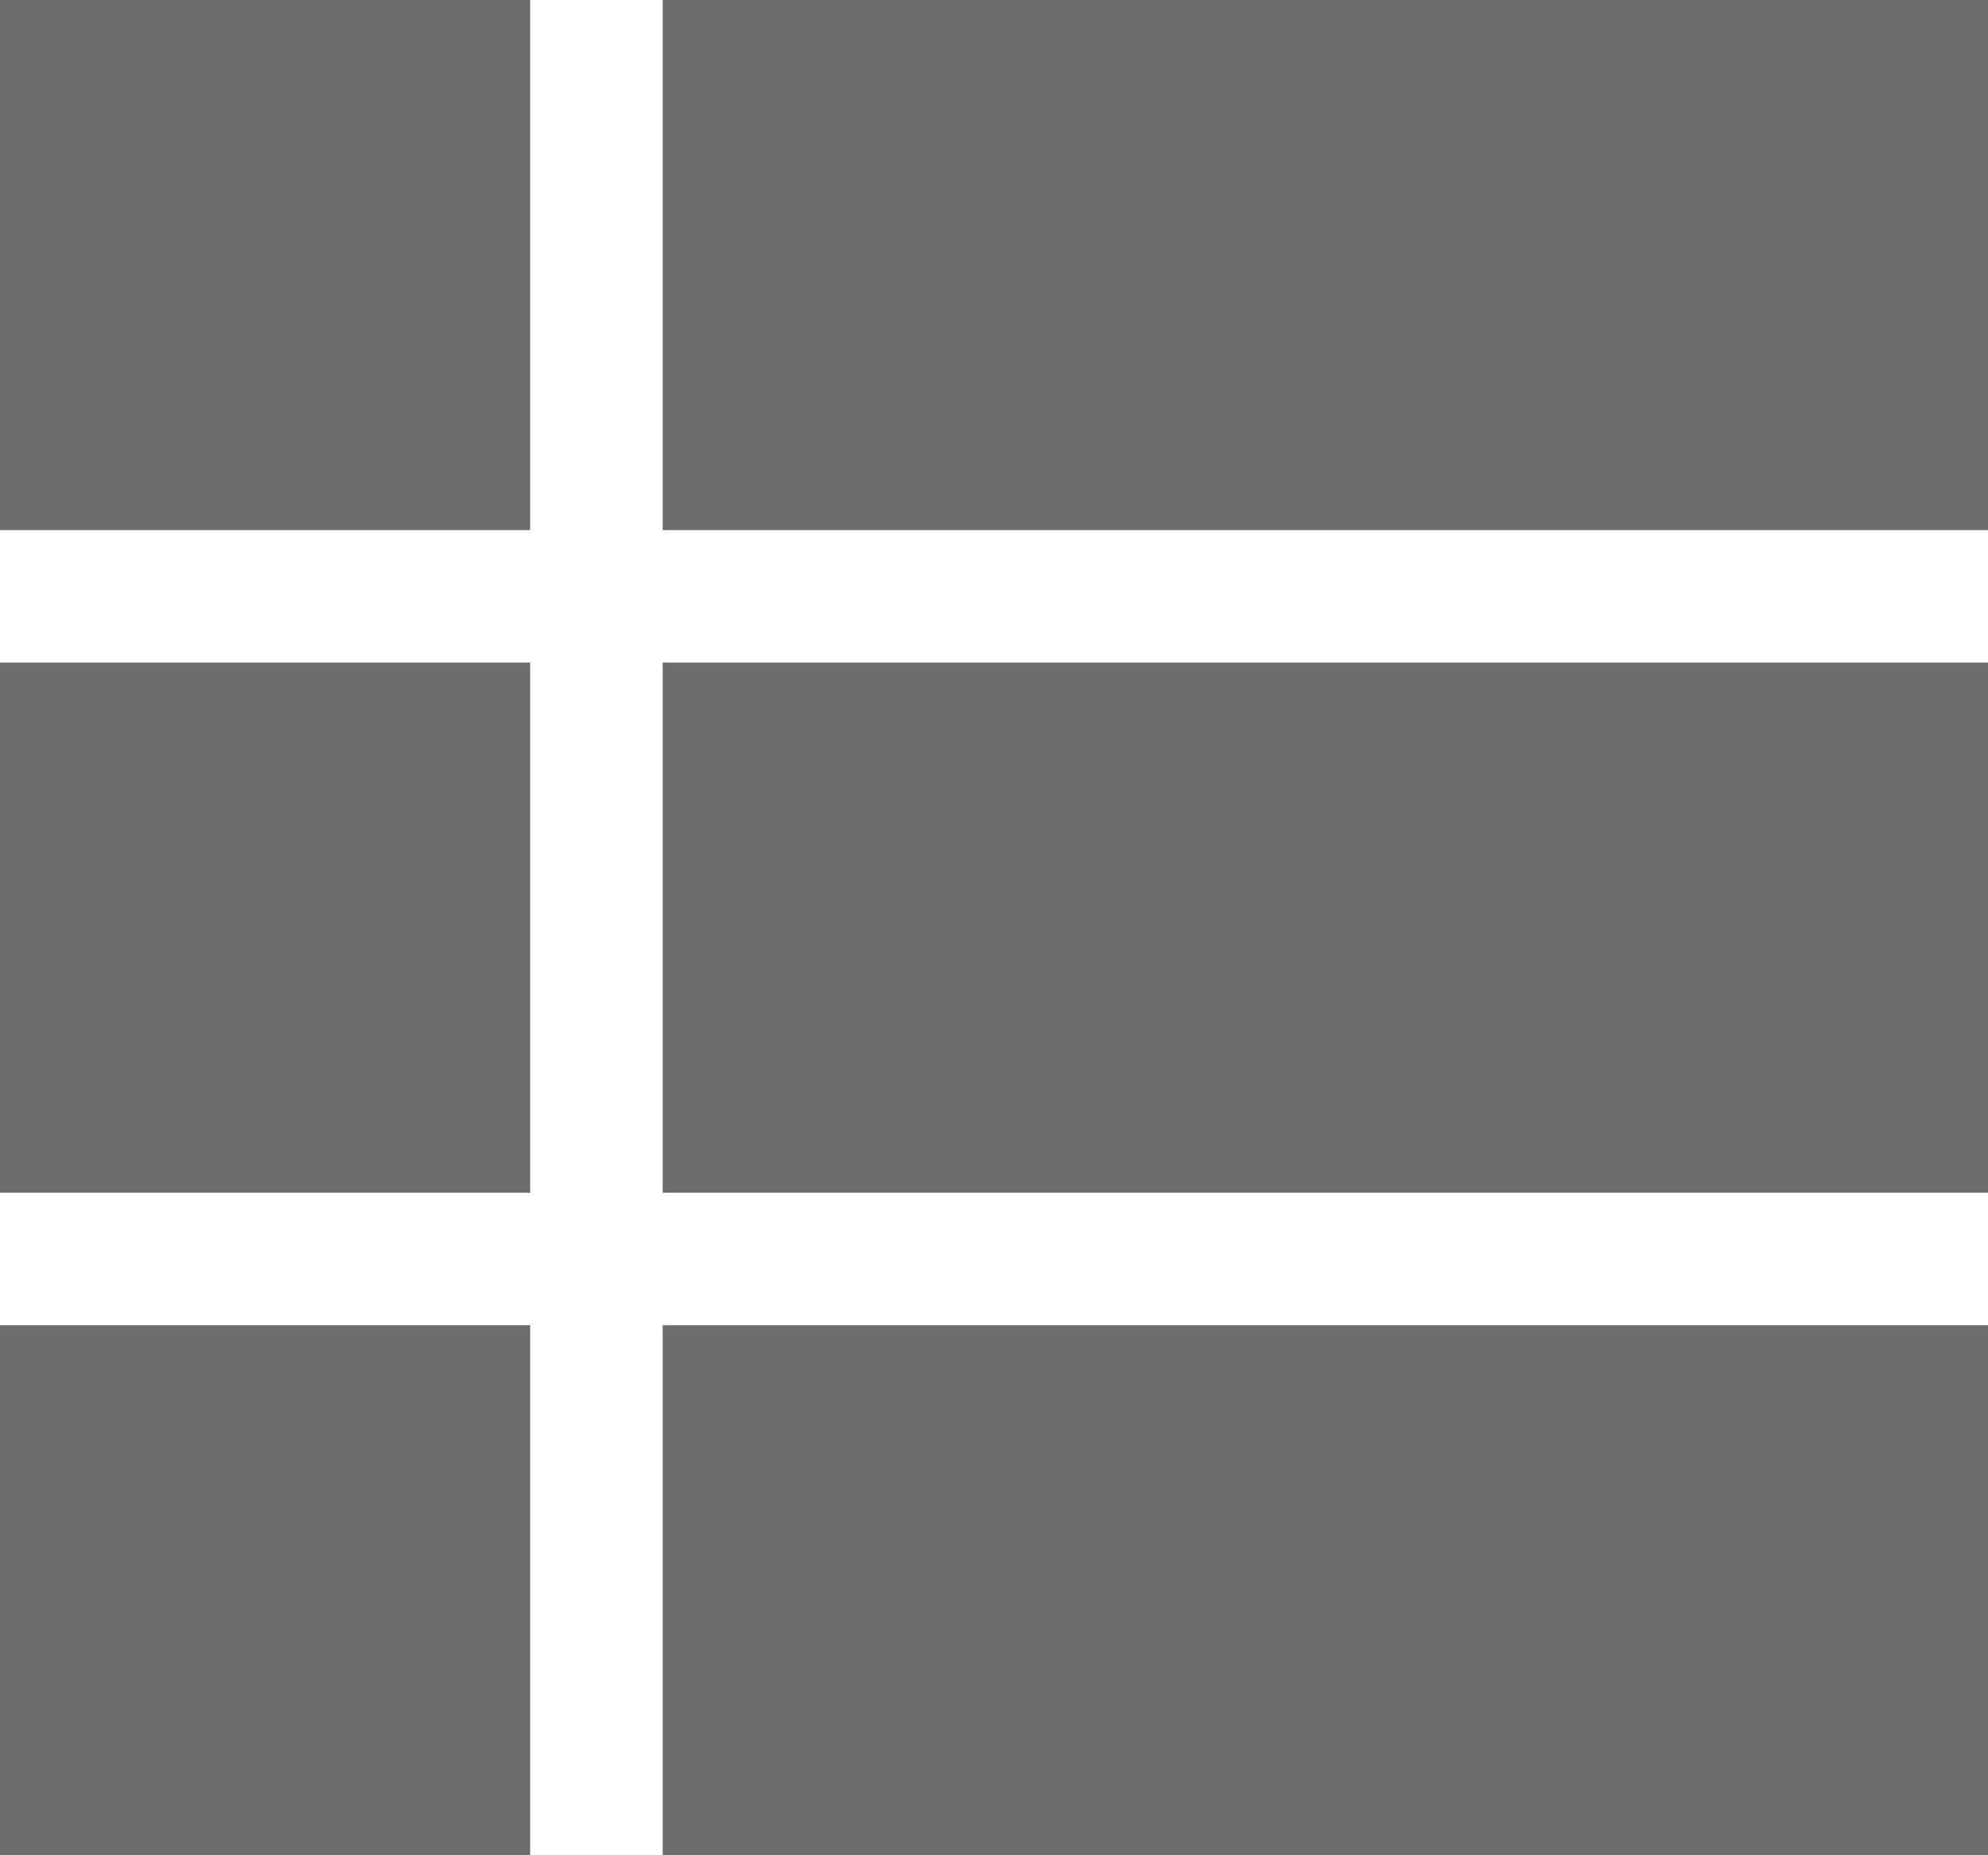
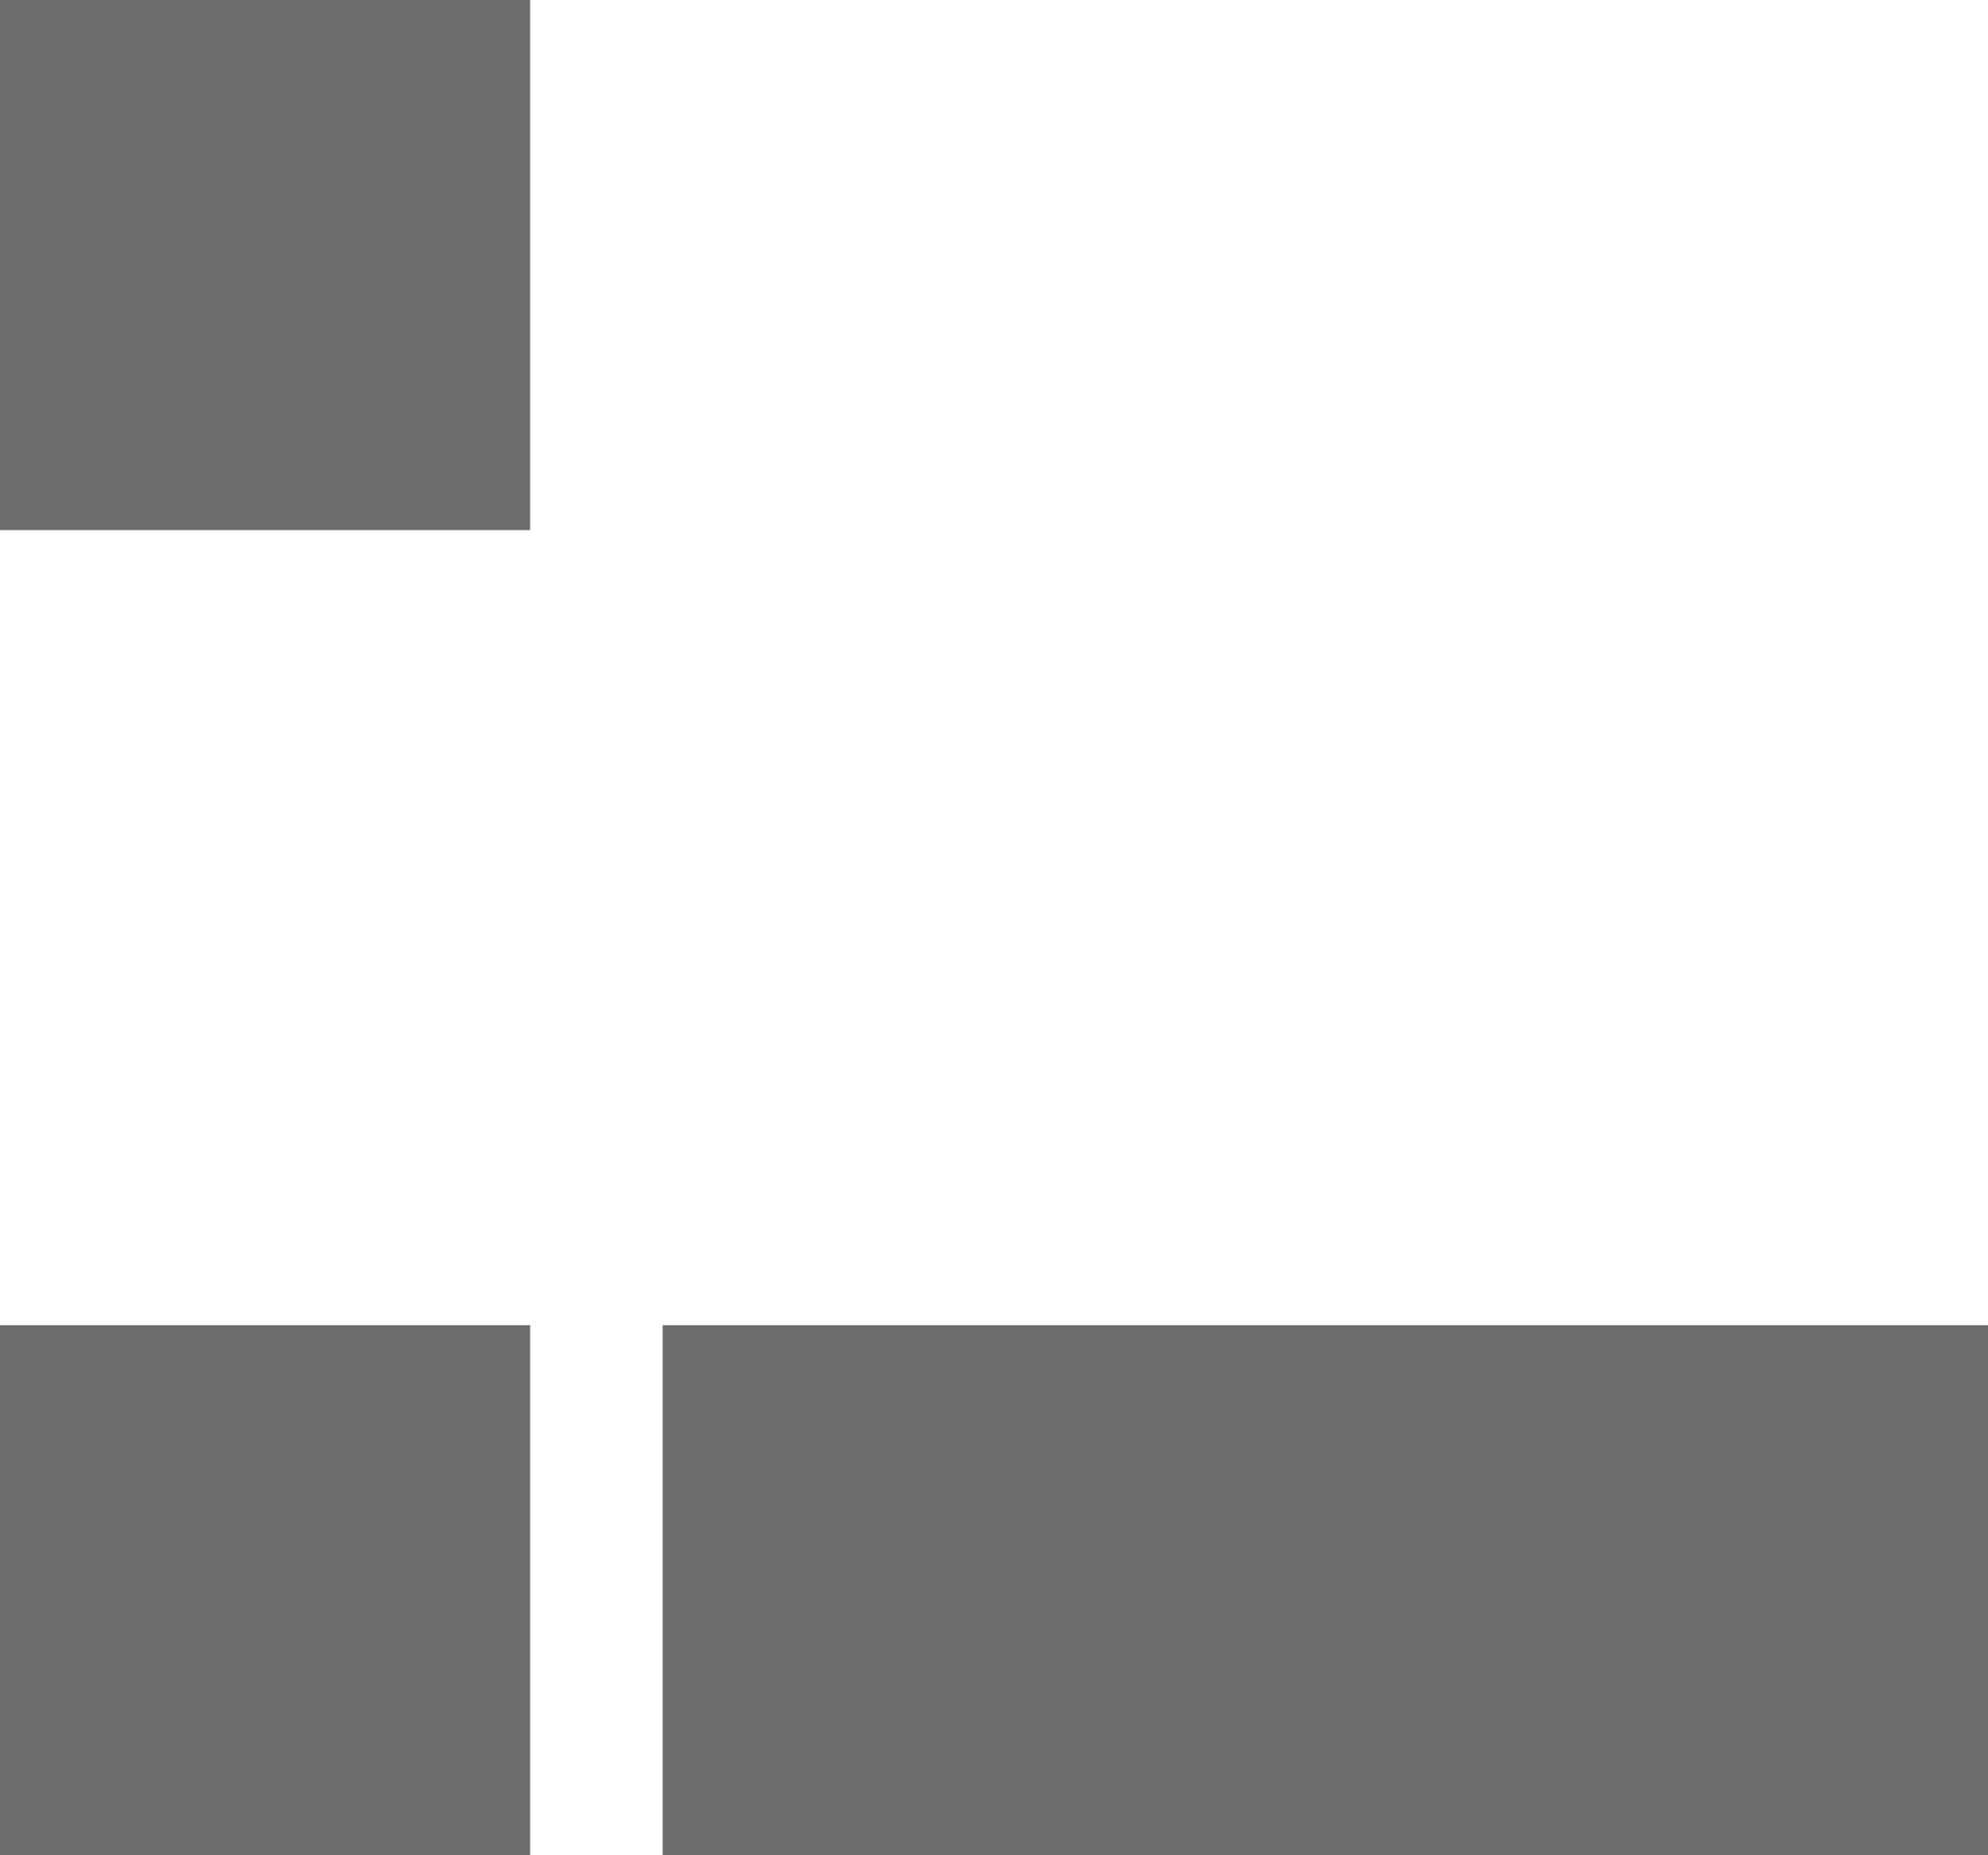
<svg xmlns="http://www.w3.org/2000/svg" width="30" height="28" viewBox="0 0 30 28">
  <g id="list-view" transform="translate(-1745 -164)">
    <rect id="Rectangle_2250" data-name="Rectangle 2250" width="8" height="8" transform="translate(1745 164)" fill="#6c6c6c" />
-     <rect id="Rectangle_2251" data-name="Rectangle 2251" width="8" height="8" transform="translate(1745 174)" fill="#6c6c6c" />
    <rect id="Rectangle_2252" data-name="Rectangle 2252" width="8" height="8" transform="translate(1745 184)" fill="#6c6c6c" />
    <rect id="Rectangle_2254" data-name="Rectangle 2254" width="20" height="8" transform="translate(1755 184)" fill="#6c6c6c" />
-     <rect id="Rectangle_2255" data-name="Rectangle 2255" width="20" height="8" transform="translate(1755 174)" fill="#6c6c6c" />
-     <rect id="Rectangle_2256" data-name="Rectangle 2256" width="20" height="8" transform="translate(1755 164)" fill="#6c6c6c" />
  </g>
</svg>